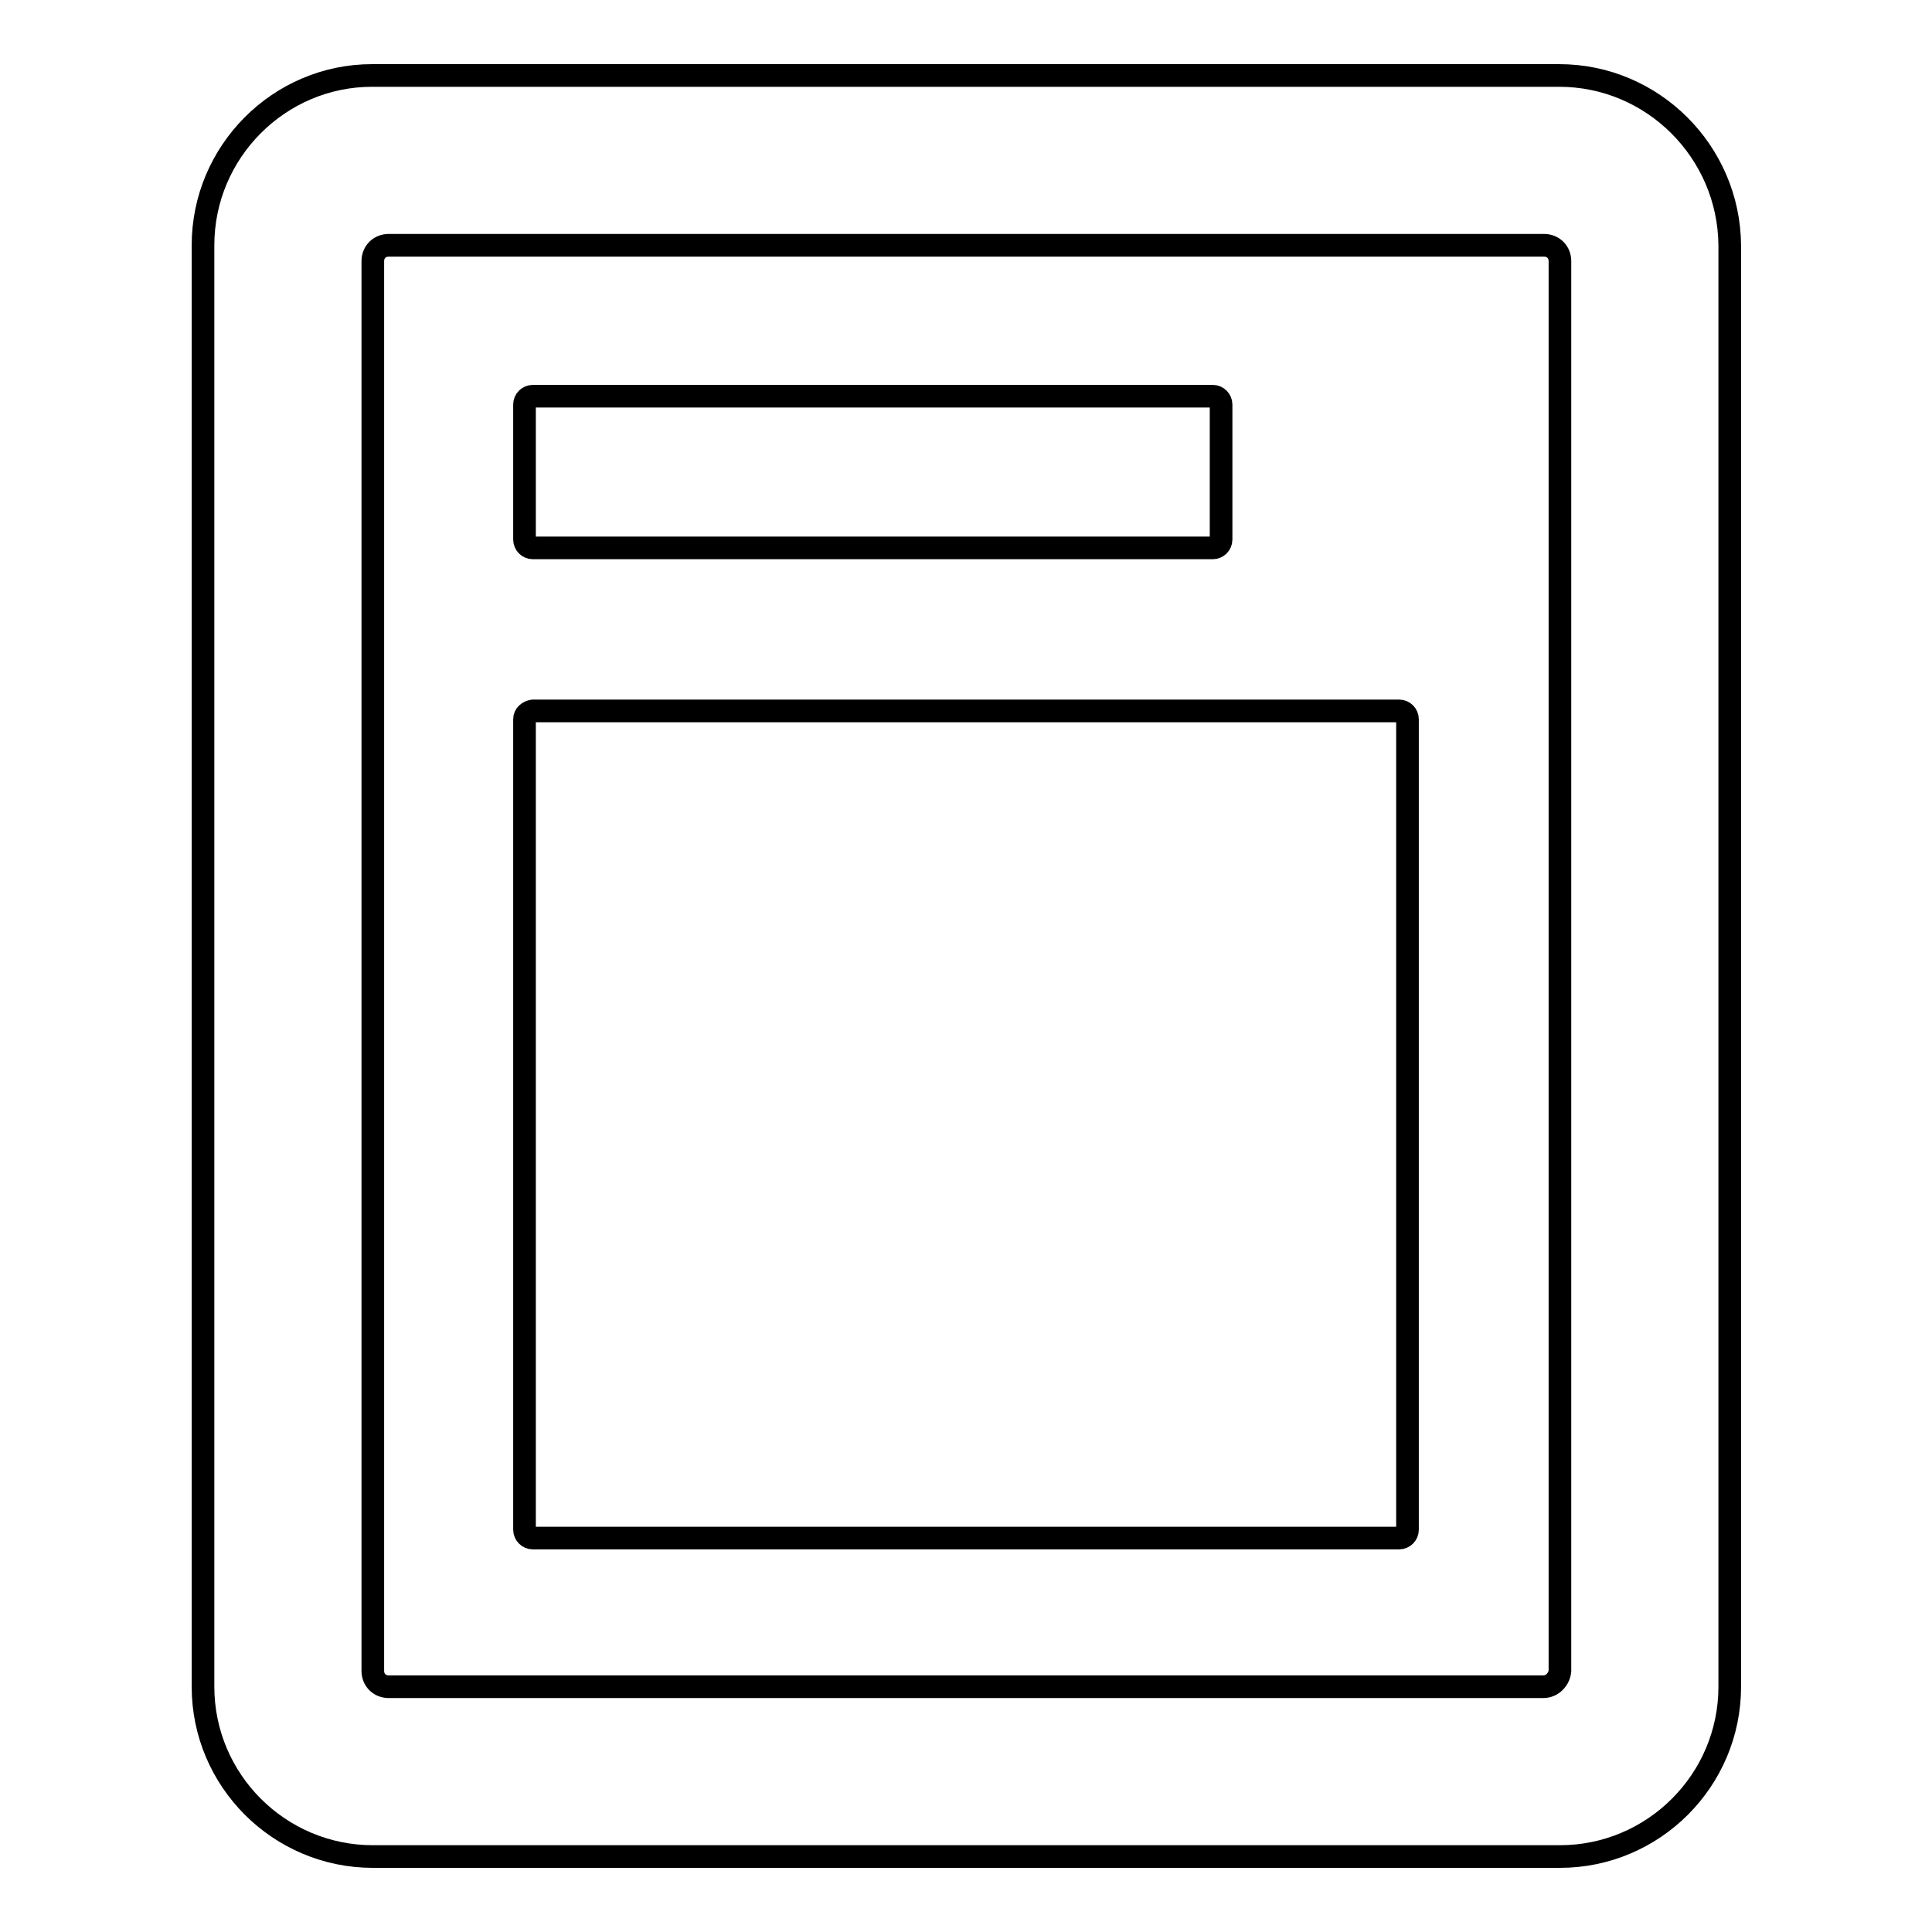
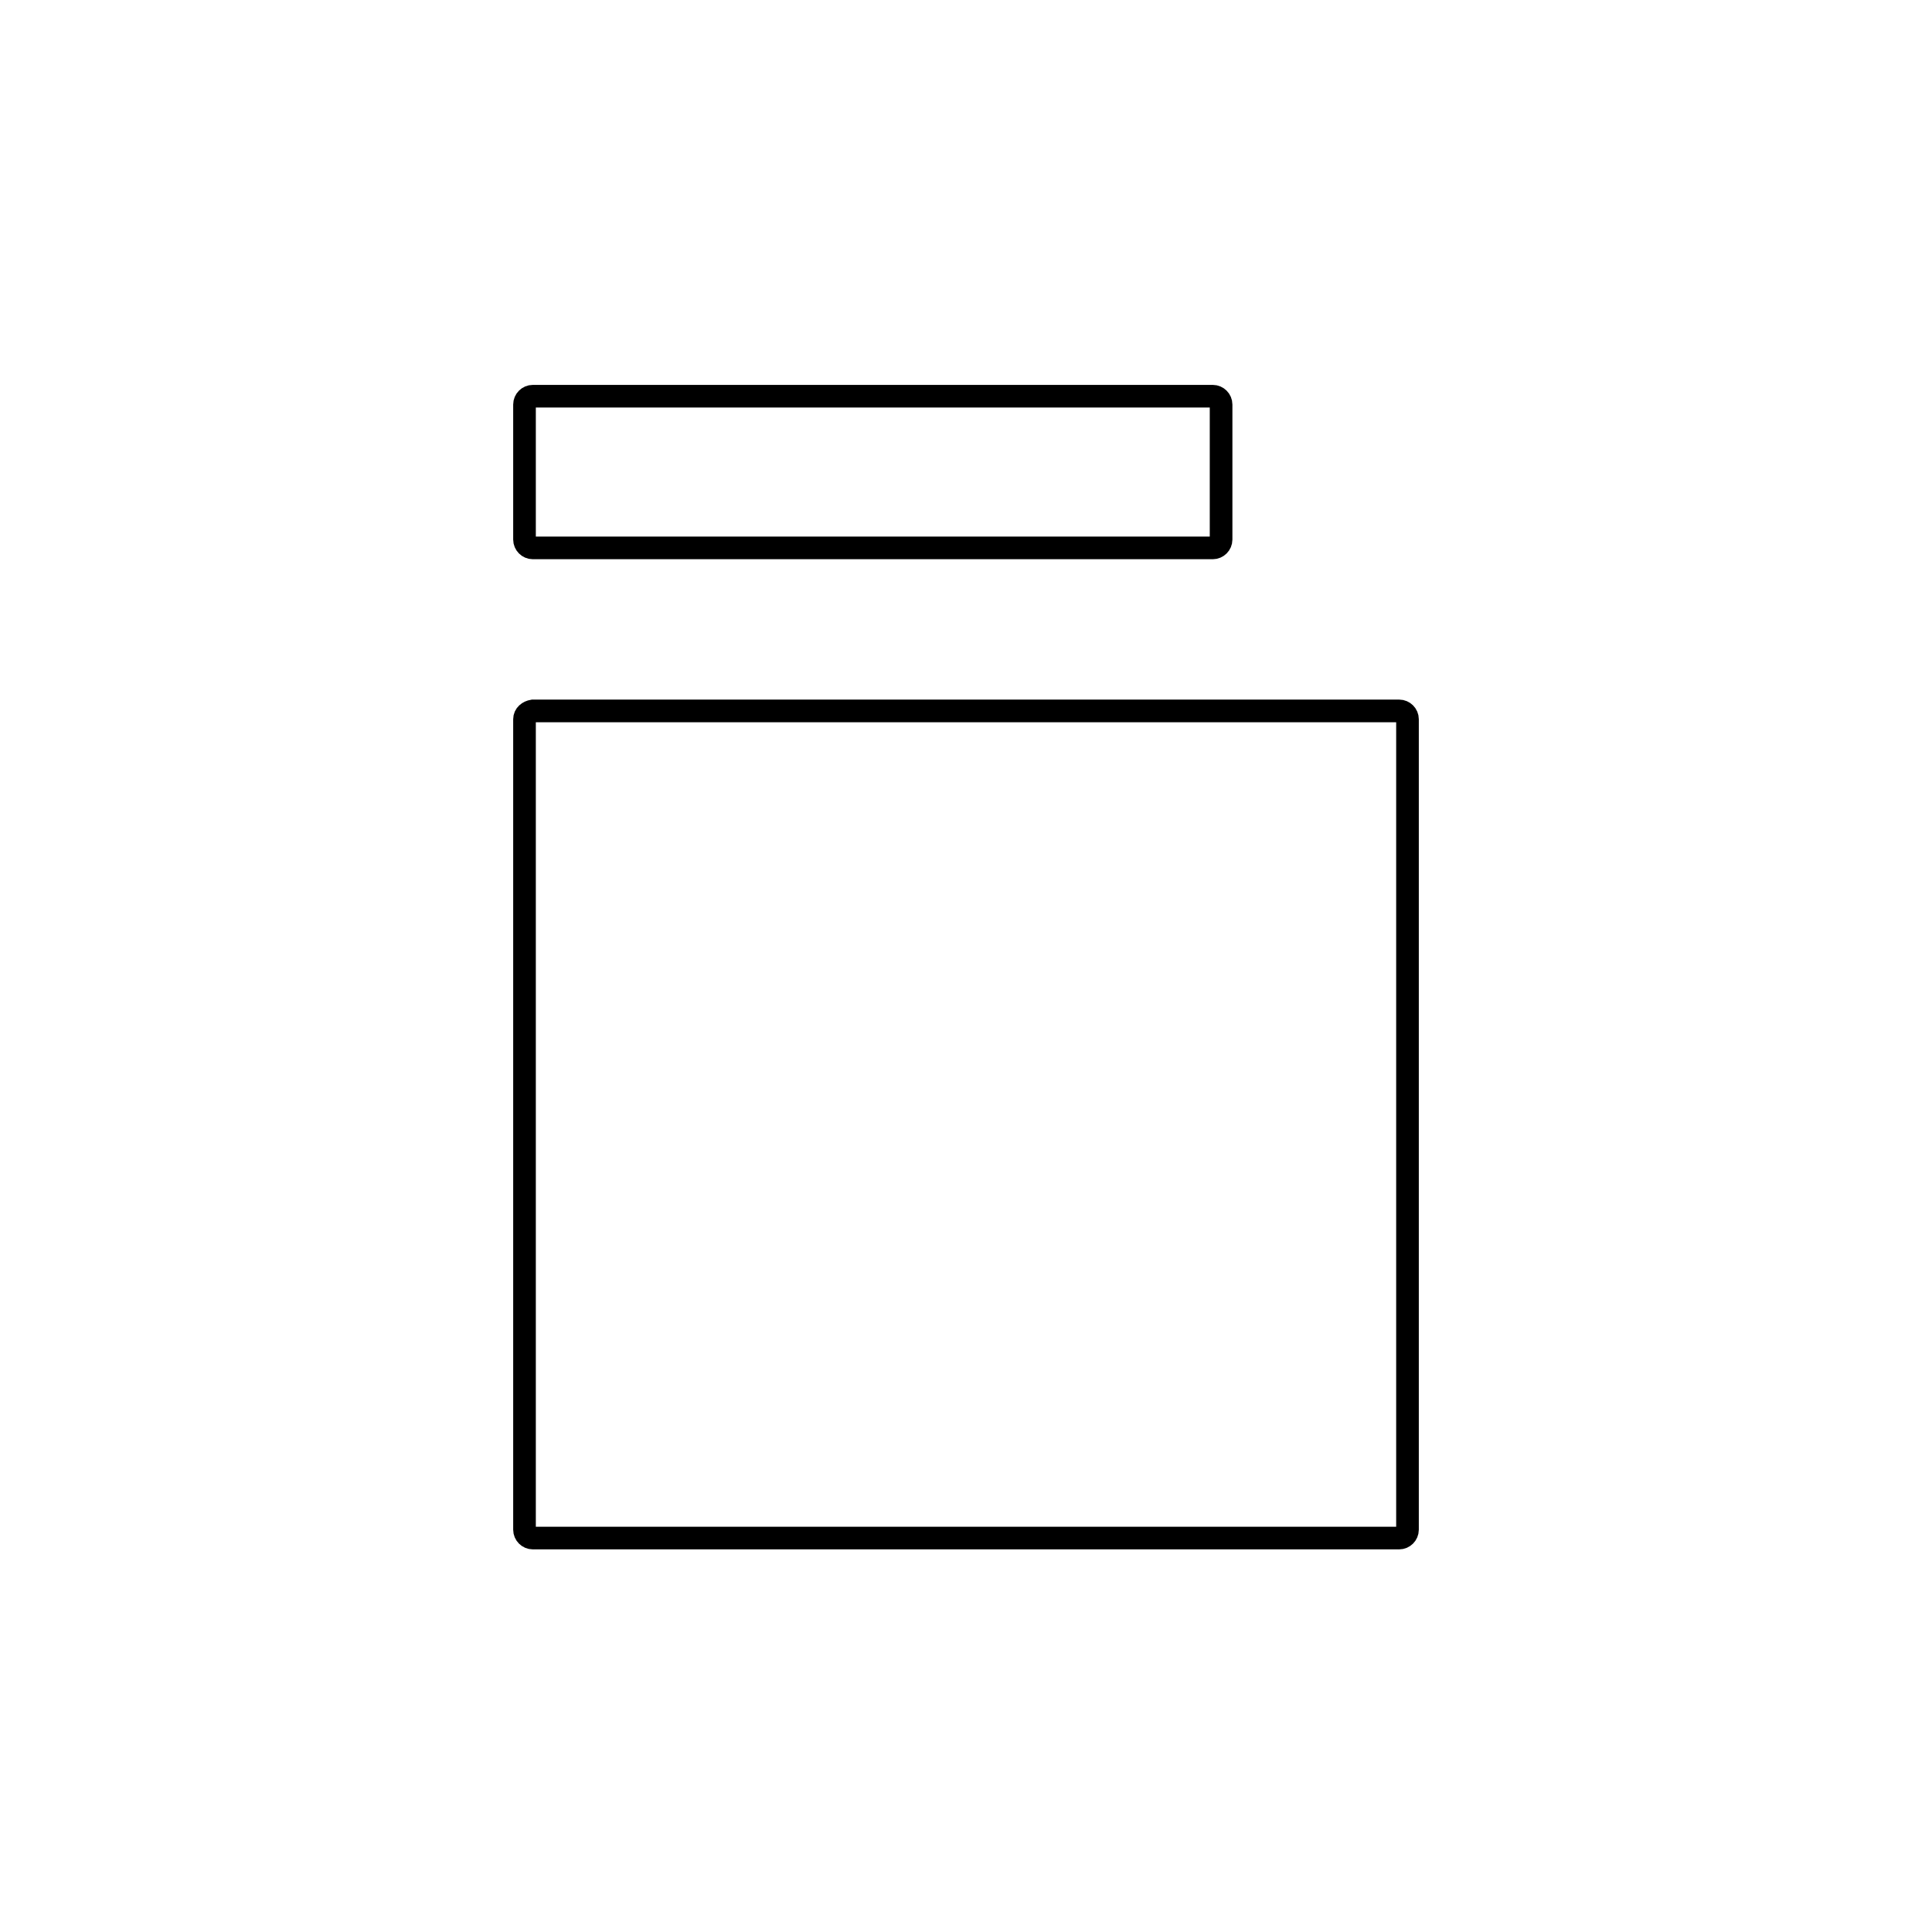
<svg xmlns="http://www.w3.org/2000/svg" version="1.1" x="0px" y="0px" viewBox="0 0 256 256" enable-background="new 0 0 256 256" xml:space="preserve">
  <g>
-     <path stroke-width="3" fill-opacity="0" stroke="#000000" d="M206.6,10H49.3C37,10,26.9,20.1,26.9,32.5v191c0,12.4,10.1,22.5,22.5,22.5h157.3 c12.4,0,22.5-10.1,22.5-22.5v-191C229.1,20.1,219,10,206.6,10z M204.5,223.5h-153c-1.2,0-2.1-0.9-2.1-2.1V34.6 c0-1.2,0.9-2.1,2.1-2.1h153.1c1.2,0,2.1,0.9,2.1,2.1v186.8C206.6,222.5,205.7,223.5,204.5,223.5L204.5,223.5z" />
    <path stroke-width="3" fill-opacity="0" stroke="#000000" d="M69.5,95.3v107.4c0,0.6,0.5,1.1,1.1,1.1h114.8c0.6,0,1.1-0.5,1.1-1.1V95.3c0-0.6-0.5-1.1-1.1-1.1H70.6 C70,94.3,69.5,94.7,69.5,95.3z M69.5,53.6v17.9c0,0.6,0.5,1.1,1.1,1.1h90.1c0.6,0,1.1-0.5,1.1-1.1V53.6c0-0.6-0.5-1.1-1.1-1.1H70.6 C70,52.5,69.5,53,69.5,53.6z" />
  </g>
</svg>